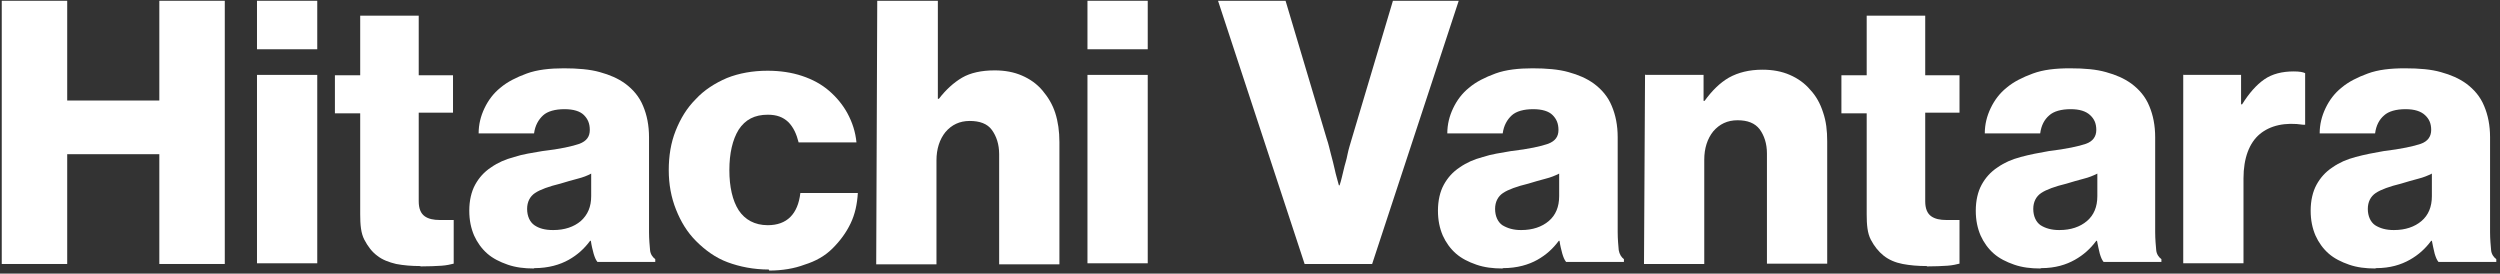
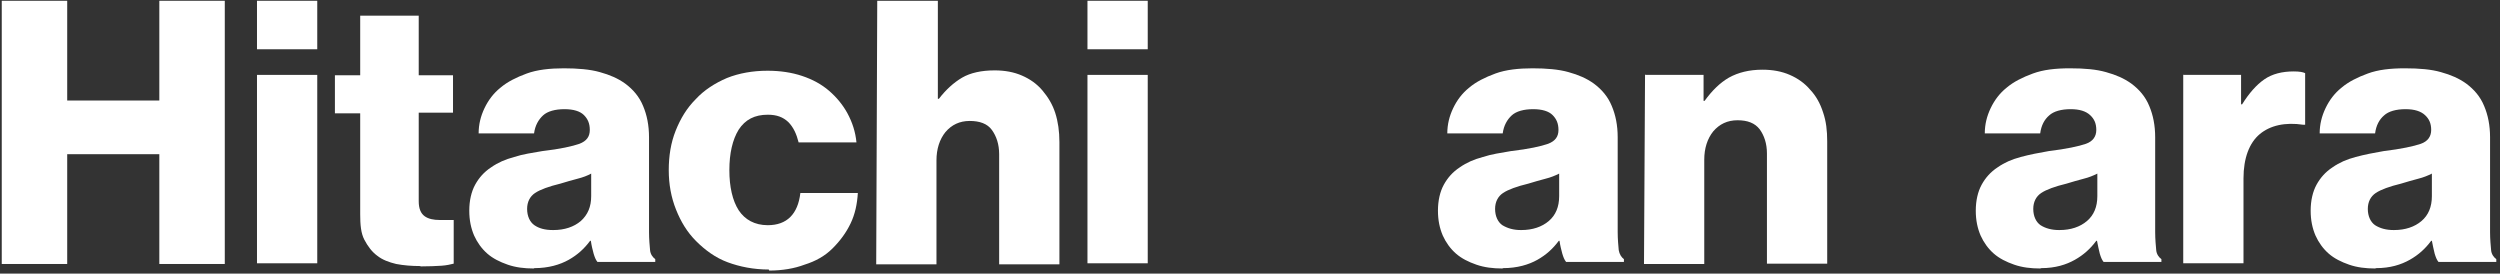
<svg xmlns="http://www.w3.org/2000/svg" width="466" height="51" viewBox="0 0 466 51" fill="none">
  <rect x="0" y="0" width="466" height="51" fill="#333333" stroke="none" />
  <path d="M0.326 0.145H12.527V18.737H29.698V0.145H41.899V49.206H29.698V28.742H12.527V49.206H0.326V0.145Z" fill="white" />
  <path d="M47.903 0.145H59.136V9.183H47.903V0.145ZM47.903 13.96H59.136V49.077H47.903V13.96Z" fill="white" />
  <path d="M78.373 49.593C76.695 49.593 75.21 49.464 73.854 49.206C72.499 48.883 71.272 48.431 70.304 47.657C69.335 46.946 68.561 45.913 67.915 44.687C67.27 43.46 67.141 41.847 67.141 39.974V21.125H62.428V14.024H67.141V2.92H78.05V14.024H84.441V20.996H78.05V37.522C78.05 38.877 78.438 39.781 79.148 40.297C79.858 40.814 80.826 41.007 81.988 41.007H84.57V49.141C84.054 49.27 83.279 49.464 82.311 49.529C81.343 49.593 79.858 49.658 78.373 49.658V49.593Z" fill="white" />
  <path d="M99.481 50.045C97.738 50.045 96.124 49.851 94.64 49.335C93.155 48.819 91.864 48.173 90.831 47.269C89.798 46.365 88.959 45.203 88.378 43.912C87.797 42.557 87.474 41.072 87.474 39.264C87.474 37.392 87.861 35.714 88.572 34.423C89.282 33.132 90.25 32.034 91.541 31.195C92.832 30.291 94.188 29.71 95.866 29.259C97.415 28.742 99.223 28.484 101.095 28.161C104.452 27.774 106.711 27.257 108.002 26.805C109.358 26.289 109.939 25.45 109.939 24.223C109.939 22.997 109.552 22.158 108.842 21.448C108.131 20.737 106.905 20.35 105.227 20.35C103.484 20.35 102.063 20.737 101.224 21.512C100.385 22.287 99.739 23.384 99.546 24.869H89.217C89.217 23.19 89.604 21.641 90.314 20.156C91.025 18.672 91.993 17.381 93.284 16.348C94.575 15.25 96.254 14.411 98.19 13.701C100.127 12.991 102.515 12.733 105.097 12.733C107.68 12.733 110.004 12.926 111.811 13.443C113.683 13.959 115.168 14.605 116.524 15.573C118.008 16.671 119.17 18.026 119.88 19.769C120.59 21.448 120.978 23.384 120.978 25.579V43.267C120.978 44.622 121.107 45.849 121.171 46.624C121.236 47.398 121.688 47.979 122.14 48.302V48.819H111.359C111.036 48.431 110.843 47.915 110.649 47.269C110.455 46.559 110.262 45.784 110.133 44.881H110.004C108.906 46.365 107.615 47.527 106.001 48.431C104.387 49.335 102.257 49.98 99.61 49.98L99.481 50.045ZM103.161 42.88C105.227 42.88 106.969 42.298 108.261 41.201C109.552 40.039 110.197 38.554 110.197 36.553V32.357C109.487 32.745 108.648 33.067 107.615 33.325C106.582 33.584 105.549 33.906 104.452 34.229C102.322 34.746 100.708 35.327 99.739 35.972C98.771 36.618 98.255 37.651 98.255 38.942C98.255 40.297 98.771 41.395 99.61 41.976C100.45 42.557 101.547 42.88 103.032 42.88H103.161Z" fill="white" />
  <path d="M143.312 50.239C140.472 50.239 137.89 49.723 135.63 48.883C133.371 48.044 131.434 46.624 129.756 44.946C128.078 43.267 126.916 41.331 126.012 39.071C125.108 36.812 124.656 34.359 124.656 31.712C124.656 29.065 125.044 26.612 125.947 24.353C126.851 22.093 128.013 20.157 129.691 18.479C131.241 16.8 133.242 15.509 135.501 14.541C137.761 13.637 140.343 13.185 143.054 13.185C145.443 13.185 147.573 13.508 149.51 14.153C151.446 14.799 153.125 15.703 154.545 16.929C155.965 18.156 157.127 19.576 157.966 21.125C158.87 22.804 159.451 24.547 159.645 26.548H148.864C148.477 24.998 147.896 23.707 146.927 22.739C145.959 21.835 144.797 21.383 143.119 21.383C140.666 21.383 138.923 22.287 137.696 24.159C136.534 26.031 135.953 28.613 135.953 31.712C135.953 34.811 136.534 37.393 137.696 39.2C138.858 40.943 140.666 41.976 143.119 41.976C146.669 41.976 148.735 39.91 149.187 35.973H159.903C159.774 38.038 159.386 39.91 158.547 41.654C157.708 43.396 156.611 44.881 155.19 46.301C153.77 47.721 152.027 48.69 149.961 49.335C148.089 50.045 145.83 50.433 143.377 50.433L143.312 50.239Z" fill="white" />
  <path d="M163.584 0.145H174.816V18.414H175.01C176.301 16.735 177.786 15.38 179.335 14.476C180.884 13.572 182.95 13.12 185.403 13.12C187.34 13.12 189.018 13.443 190.503 14.089C191.988 14.734 193.279 15.638 194.312 16.865C195.345 18.091 196.184 19.447 196.7 21.061C197.217 22.674 197.475 24.482 197.475 26.483V49.271H186.242V28.742C186.242 26.87 185.726 25.386 184.887 24.224C184.048 23.062 182.627 22.545 180.755 22.545C178.883 22.545 177.398 23.255 176.237 24.611C175.139 25.967 174.558 27.774 174.558 29.904V49.271H163.326L163.519 0.145H163.584Z" fill="white" />
  <path d="M202.704 0.145H213.937V9.183H202.704V0.145ZM202.704 13.96H213.937V49.077H202.704V13.96Z" fill="white" />
-   <path d="M227.041 0.145H239.629L247.311 25.902C247.634 26.806 247.827 27.774 248.086 28.742C248.344 29.711 248.602 30.679 248.796 31.583C248.989 32.551 249.312 33.52 249.57 34.552H249.7C250.022 33.584 250.216 32.616 250.474 31.583C250.668 30.679 250.991 29.84 251.184 28.742C251.378 27.774 251.701 26.806 251.959 25.902L259.641 0.145H271.906L255.768 49.206H243.18L227.041 0.145Z" fill="white" />
  <path d="M280.041 50.045C278.298 50.045 276.684 49.851 275.199 49.335C273.714 48.819 272.423 48.173 271.391 47.269C270.358 46.365 269.518 45.203 268.937 43.912C268.356 42.557 268.034 41.072 268.034 39.264C268.034 37.392 268.421 35.714 269.131 34.423C269.841 33.132 270.81 32.034 272.101 31.195C273.392 30.291 274.747 29.71 276.426 29.259C277.975 28.742 279.783 28.484 281.655 28.161C285.011 27.774 287.271 27.257 288.562 26.805C289.918 26.289 290.499 25.45 290.499 24.223C290.499 22.997 290.111 22.158 289.401 21.448C288.691 20.737 287.465 20.35 285.786 20.35C284.043 20.35 282.623 20.737 281.784 21.512C280.945 22.287 280.299 23.384 280.105 24.869H269.777C269.777 23.19 270.164 21.641 270.874 20.156C271.584 18.672 272.552 17.381 273.844 16.348C275.135 15.25 276.813 14.411 278.75 13.701C280.686 12.991 283.075 12.733 285.657 12.733C288.239 12.733 290.563 12.926 292.371 13.443C294.243 13.959 295.727 14.605 297.083 15.573C298.568 16.671 299.73 18.026 300.44 19.769C301.15 21.448 301.537 23.384 301.537 25.579V43.267C301.537 44.622 301.666 45.849 301.731 46.624C301.86 47.398 302.247 47.979 302.699 48.302V48.819H291.919C291.596 48.431 291.402 47.915 291.209 47.269C291.015 46.559 290.821 45.784 290.692 44.881H290.563C289.466 46.365 288.175 47.527 286.561 48.431C284.947 49.335 282.817 49.98 280.17 49.98L280.041 50.045ZM283.591 42.88C285.657 42.88 287.4 42.298 288.691 41.201C289.982 40.104 290.628 38.554 290.628 36.553V32.357C289.853 32.745 289.078 33.067 288.045 33.325C287.013 33.584 285.98 33.906 284.882 34.229C282.752 34.746 281.138 35.327 280.17 35.972C279.202 36.618 278.685 37.651 278.685 38.942C278.685 40.297 279.202 41.395 280.041 41.976C281.009 42.557 282.107 42.88 283.462 42.88H283.591Z" fill="white" />
  <path d="M306.764 13.96H317.545V18.801H317.738C319.094 16.929 320.579 15.444 322.257 14.476C324 13.508 326.066 12.991 328.519 12.991C330.456 12.991 332.134 13.314 333.619 13.96C335.103 14.605 336.395 15.509 337.427 16.735C338.525 17.897 339.299 19.317 339.816 20.931C340.397 22.61 340.591 24.353 340.591 26.354V49.142H329.358V28.613C329.358 26.741 328.842 25.256 328.003 24.095C327.099 22.933 325.743 22.416 323.871 22.416C321.999 22.416 320.514 23.126 319.352 24.482C318.255 25.837 317.674 27.645 317.674 29.775V49.206H306.441L306.635 13.895L306.764 13.96Z" fill="white" />
-   <path d="M359.184 49.593C357.505 49.593 356.021 49.464 354.665 49.206C353.309 48.947 352.083 48.431 351.114 47.657C350.146 46.882 349.371 45.913 348.726 44.687C348.08 43.46 347.951 41.847 347.951 39.974V21.125H343.239V14.024H347.951V2.92H358.861V14.024H365.252V20.996H358.861V37.522C358.861 38.877 359.248 39.781 359.958 40.297C360.668 40.814 361.637 41.007 362.799 41.007H365.252V49.141C364.735 49.27 363.961 49.464 362.992 49.529C362.024 49.593 360.604 49.658 359.184 49.658V49.593Z" fill="white" />
  <path d="M380.292 50.045C378.549 50.045 376.935 49.851 375.451 49.335C373.966 48.819 372.675 48.173 371.642 47.269C370.609 46.365 369.77 45.203 369.189 43.912C368.608 42.557 368.285 41.072 368.285 39.264C368.285 37.392 368.672 35.714 369.383 34.423C370.093 33.132 371.061 32.034 372.352 31.195C373.643 30.291 374.999 29.71 376.677 29.259C378.356 28.807 380.034 28.484 381.906 28.161C385.134 27.774 387.522 27.257 388.813 26.805C390.104 26.354 390.75 25.45 390.75 24.223C390.75 22.997 390.363 22.158 389.588 21.448C388.813 20.737 387.651 20.35 385.973 20.35C384.23 20.35 382.81 20.737 381.971 21.512C381.067 22.287 380.486 23.384 380.292 24.869H369.964C369.964 23.19 370.351 21.641 371.061 20.156C371.771 18.672 372.739 17.381 374.03 16.348C375.322 15.25 377 14.411 378.937 13.701C380.873 12.991 383.133 12.733 385.844 12.733C388.555 12.733 390.75 12.926 392.558 13.443C394.43 13.959 395.914 14.605 397.27 15.573C398.755 16.671 399.917 18.026 400.627 19.769C401.337 21.448 401.724 23.384 401.724 25.579V43.267C401.724 44.622 401.853 45.849 401.918 46.624C401.982 47.398 402.434 47.979 402.886 48.302V48.819H392.106C391.783 48.431 391.589 47.915 391.396 47.269C391.202 46.559 391.073 45.784 390.879 44.881H390.75C389.653 46.365 388.362 47.527 386.748 48.431C385.134 49.335 383.133 49.98 380.486 49.98L380.292 50.045ZM383.907 42.88C385.973 42.88 387.716 42.298 389.007 41.201C390.298 40.104 390.944 38.554 390.944 36.553V32.357C390.169 32.745 389.394 33.067 388.362 33.325C387.329 33.584 386.296 33.906 385.198 34.229C383.068 34.746 381.454 35.327 380.486 35.972C379.518 36.618 379.001 37.651 379.001 38.942C379.001 40.297 379.518 41.395 380.357 41.976C381.261 42.557 382.423 42.88 383.778 42.88H383.907Z" fill="white" />
  <path d="M407.019 13.96H417.735V19.447H417.929C419.22 17.381 420.576 15.832 422.06 14.799C423.545 13.766 425.417 13.314 427.547 13.314C428.645 13.314 429.29 13.443 429.678 13.637V23.256H429.355C425.934 22.739 423.158 23.385 421.221 24.998C419.284 26.612 418.187 29.453 418.187 33.261V49.077H406.955V13.895L407.019 13.96Z" fill="white" />
  <path d="M442.716 50.045C440.973 50.045 439.359 49.851 437.874 49.335C436.389 48.819 435.098 48.173 434.065 47.269C433.032 46.365 432.193 45.203 431.612 43.912C431.031 42.557 430.708 41.072 430.708 39.264C430.708 37.392 431.096 35.714 431.806 34.423C432.516 33.132 433.484 32.034 434.775 31.195C436.066 30.291 437.422 29.71 439.101 29.259C440.779 28.807 442.457 28.484 444.329 28.161C447.557 27.774 449.946 27.257 451.237 26.805C452.528 26.354 453.173 25.45 453.173 24.223C453.173 22.997 452.786 22.158 452.011 21.448C451.237 20.737 450.075 20.35 448.396 20.35C446.653 20.35 445.233 20.737 444.394 21.512C443.49 22.287 442.909 23.384 442.716 24.869H432.387C432.387 23.19 432.774 21.641 433.484 20.156C434.194 18.672 435.163 17.381 436.454 16.348C437.745 15.25 439.423 14.411 441.36 13.701C443.297 12.991 445.556 12.733 448.267 12.733C450.979 12.733 453.173 12.926 454.981 13.443C456.853 13.959 458.338 14.605 459.693 15.573C461.178 16.671 462.34 18.026 463.05 19.769C463.76 21.448 464.148 23.384 464.148 25.579V43.267C464.148 44.622 464.277 45.849 464.341 46.624C464.406 47.398 464.858 47.979 465.31 48.302V48.819H454.529C454.206 48.431 454.013 47.915 453.819 47.269C453.625 46.559 453.496 45.784 453.302 44.881H453.173C452.076 46.365 450.785 47.527 449.171 48.431C447.557 49.335 445.556 49.98 442.909 49.98L442.716 50.045ZM446.266 42.88C448.332 42.88 450.075 42.298 451.366 41.201C452.657 40.104 453.302 38.554 453.302 36.553V32.357C452.528 32.745 451.753 33.067 450.72 33.325C449.687 33.584 448.655 33.906 447.557 34.229C445.427 34.746 443.813 35.327 442.845 35.972C441.876 36.618 441.36 37.651 441.36 38.942C441.36 40.297 441.876 41.395 442.716 41.976C443.619 42.557 444.781 42.88 446.137 42.88H446.266Z" fill="white" />
</svg>